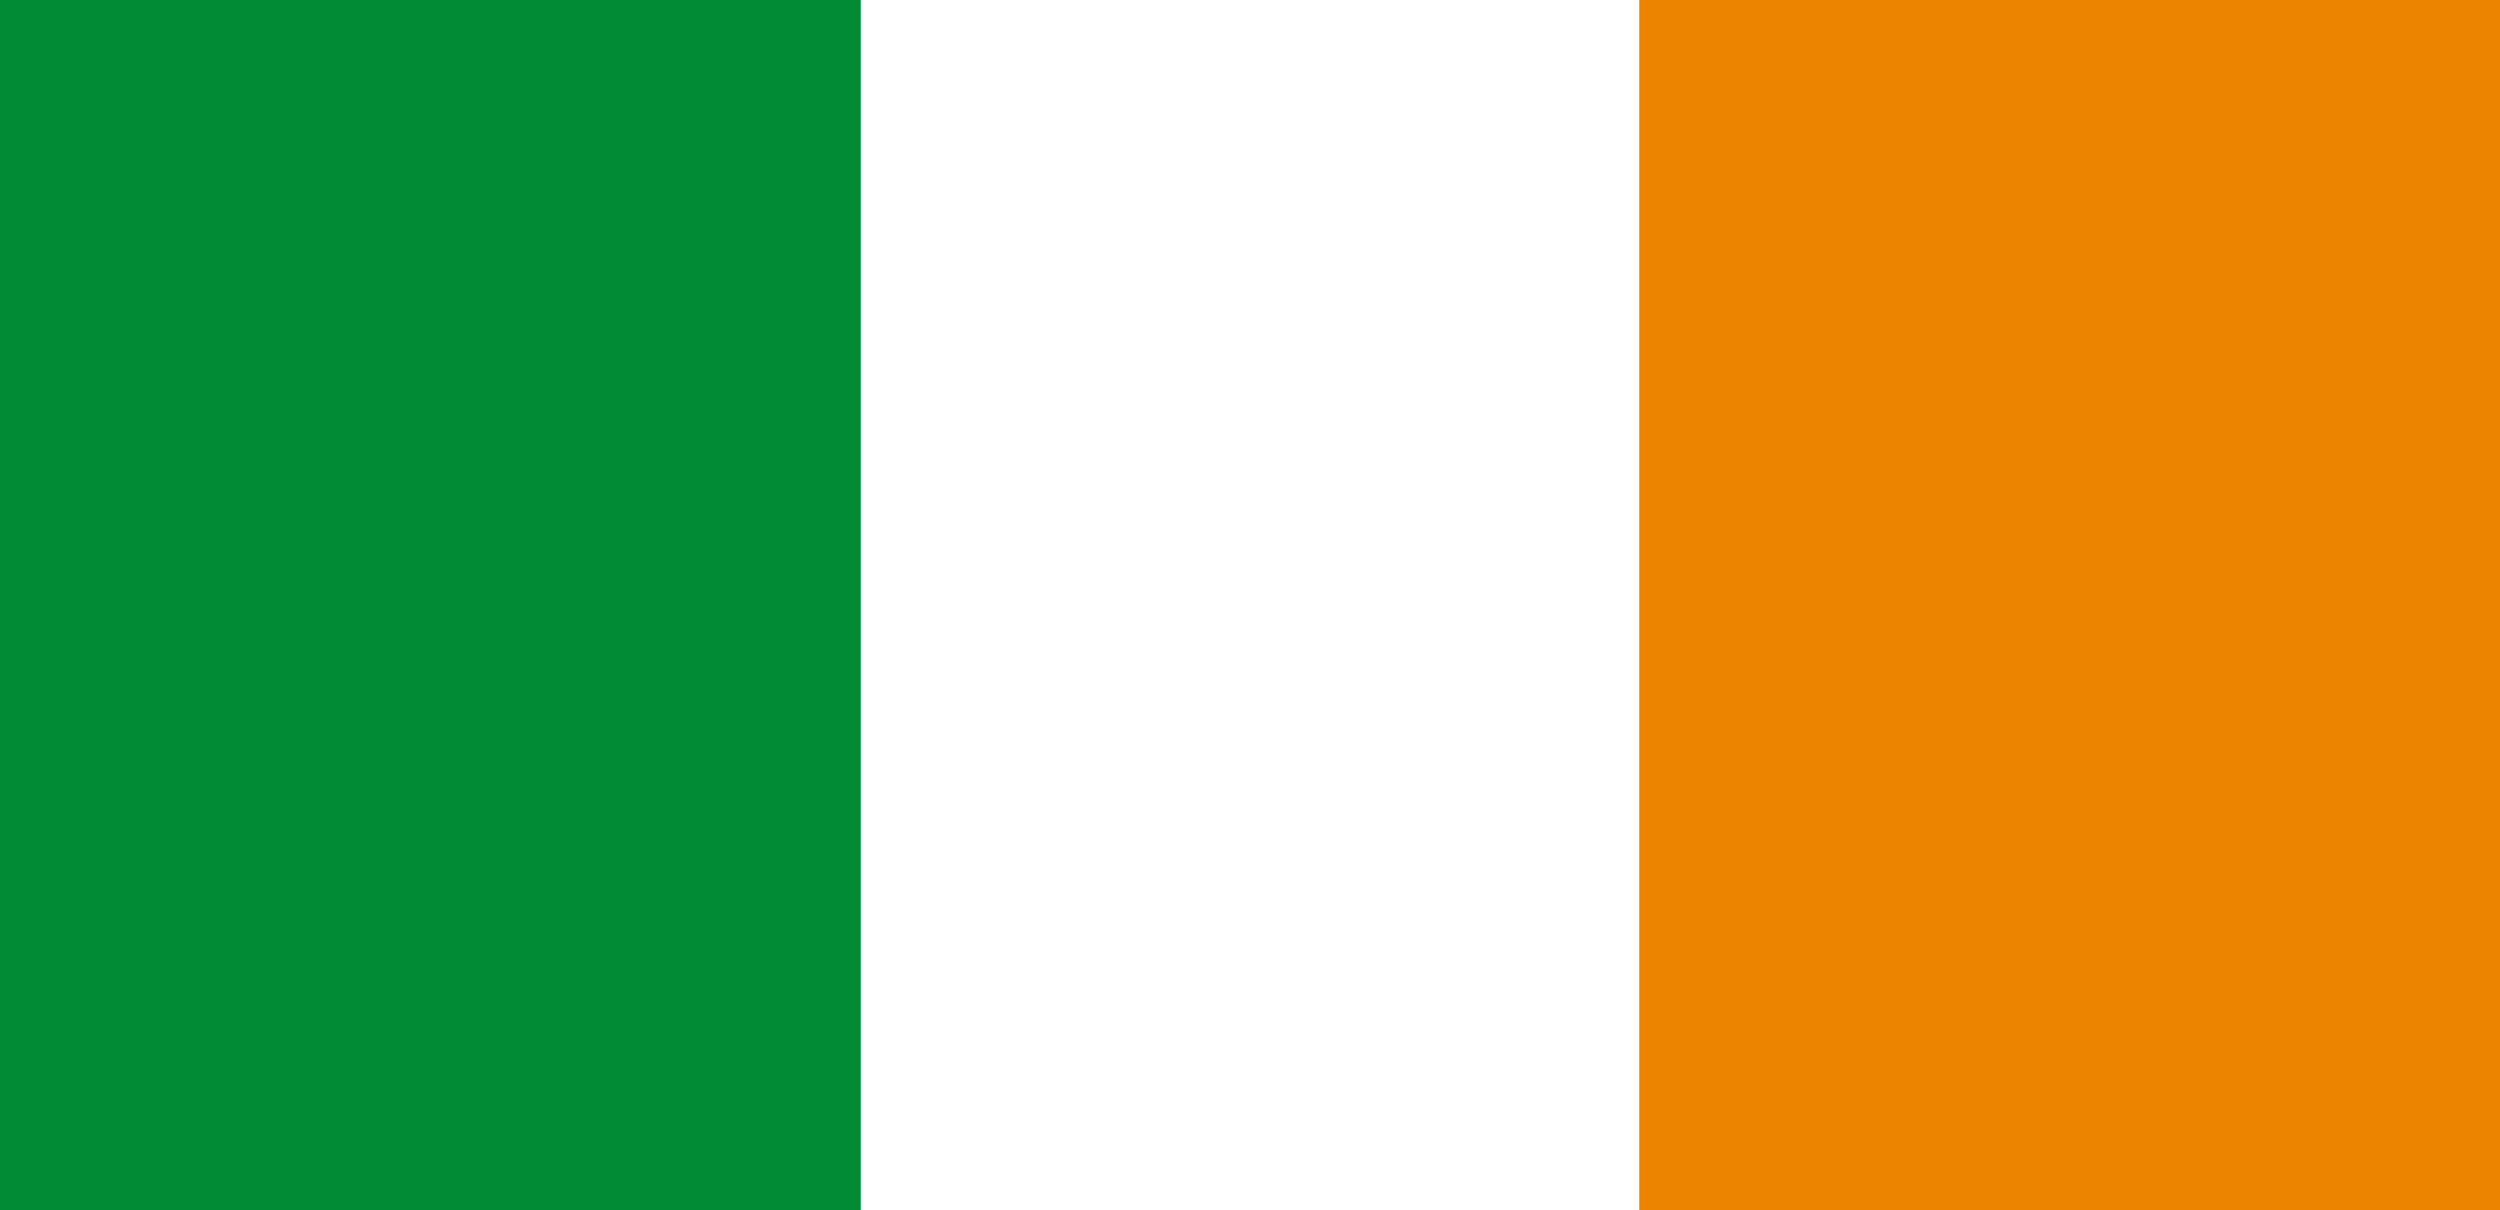
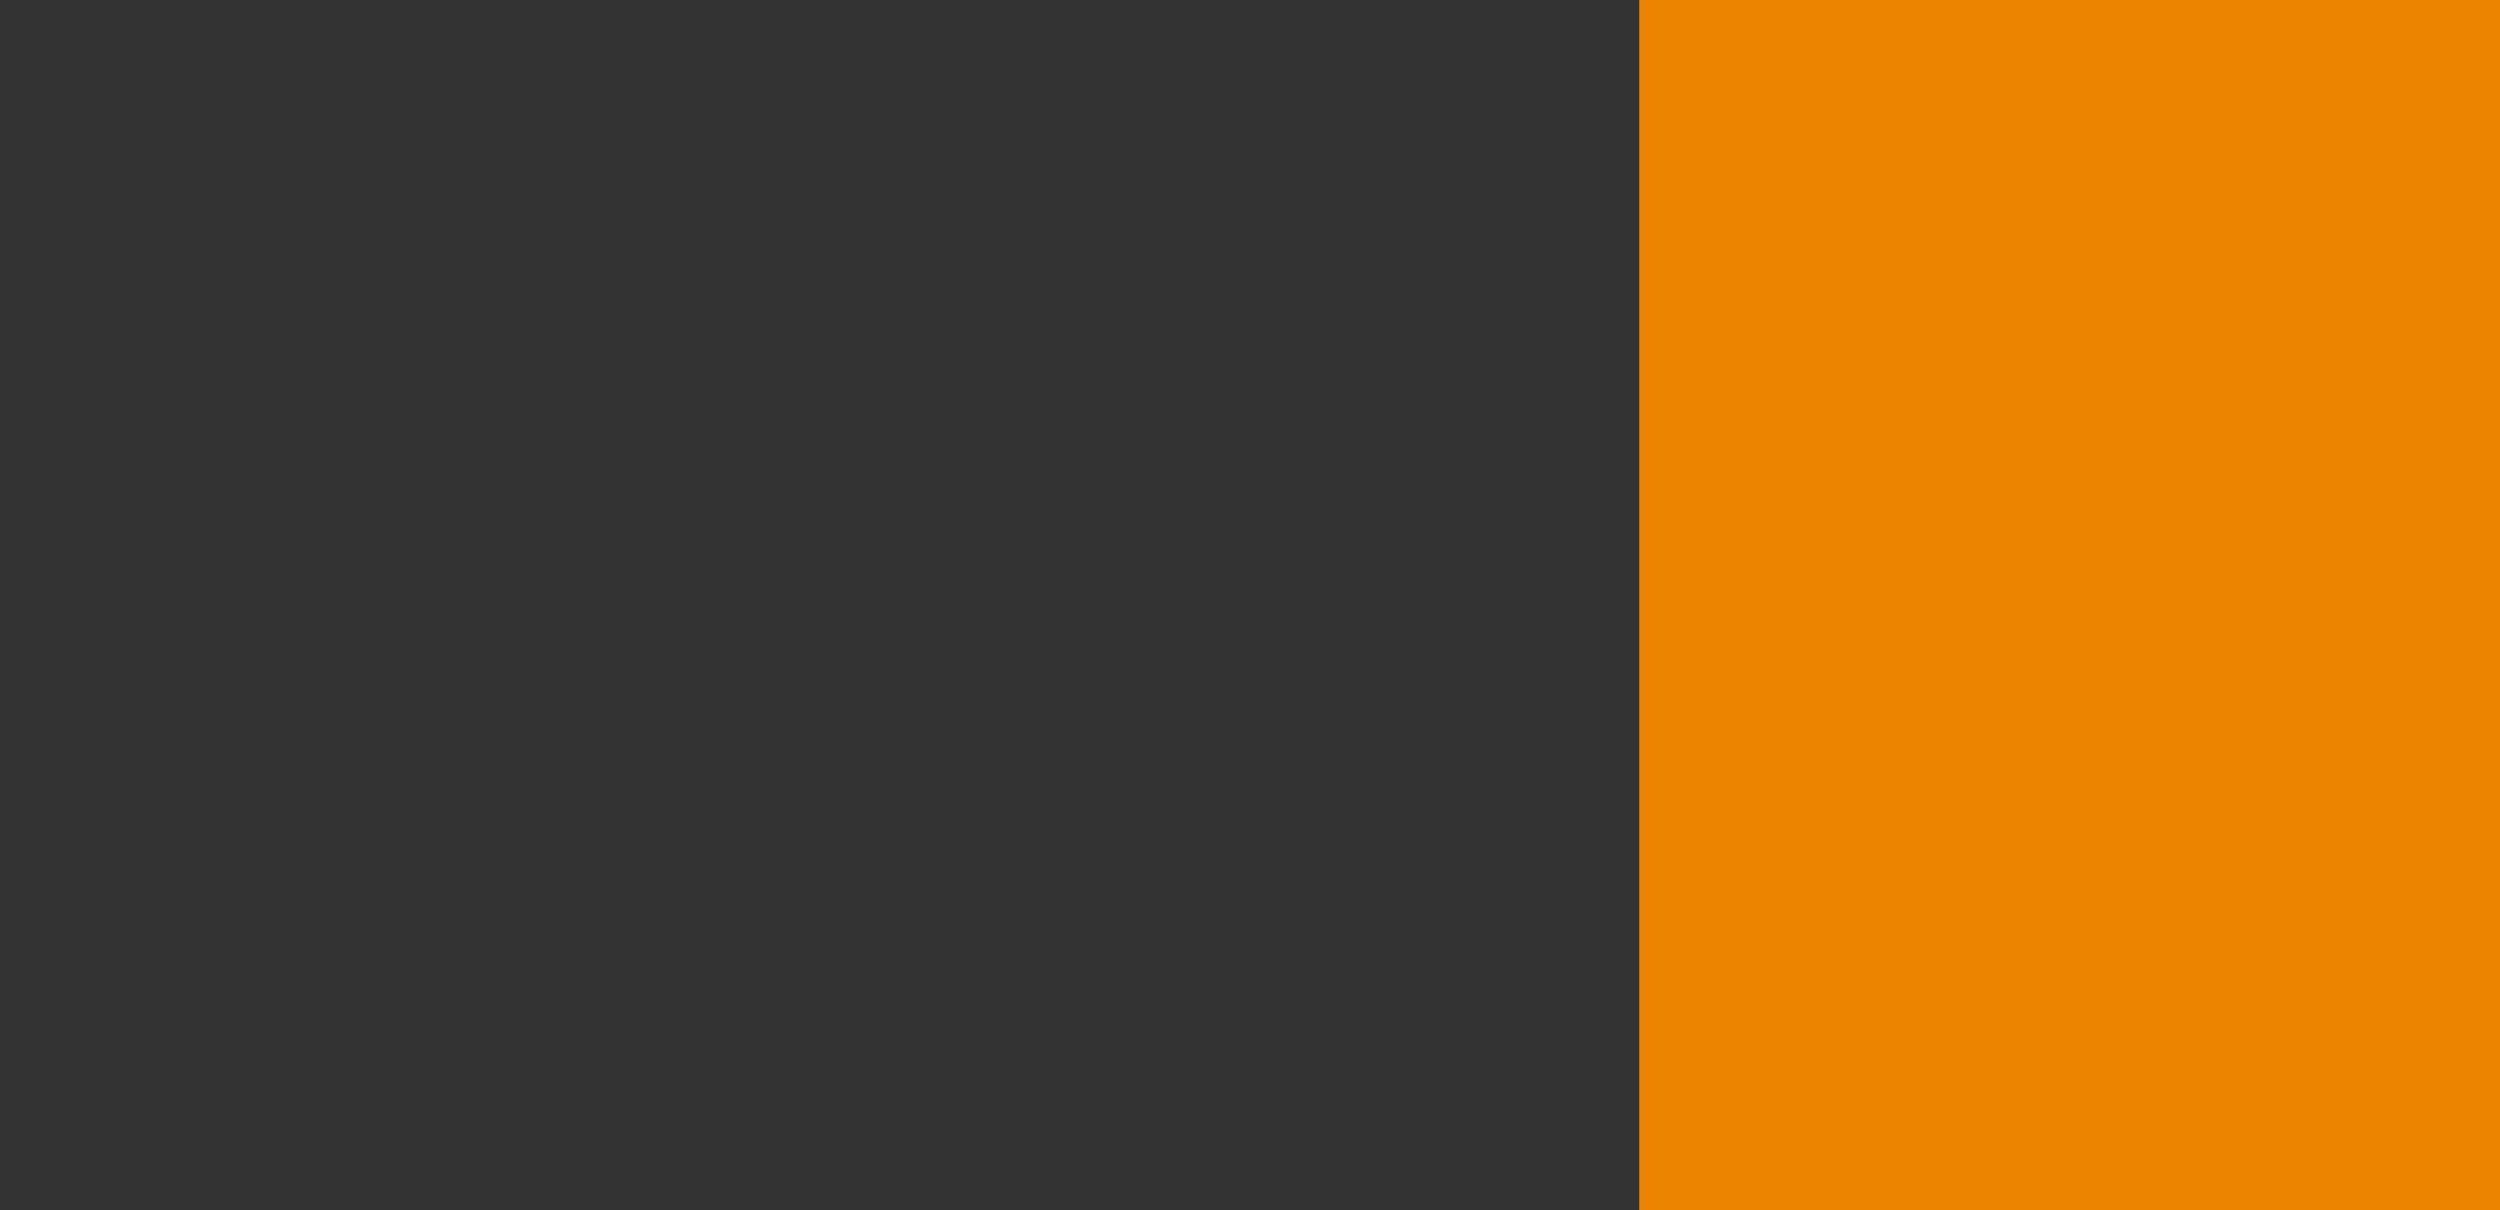
<svg xmlns="http://www.w3.org/2000/svg" id="_イヤー_2" viewBox="0 0 48.94 23.69">
  <rect x="0" y="0" width="48.94" height="23.69" fill="#333333" stroke="none" />
  <defs>
    <style>.cls-1{fill:#008b34;}.cls-2{fill:#ed8400;}.cls-3{fill:#fff;}</style>
  </defs>
  <g id="sanshu">
    <g>
-       <polygon class="cls-3" points="48.94 23.69 0 23.69 0 0 48.94 0 48.94 23.69 48.94 23.69" />
-       <polygon class="cls-1" points="16.85 23.69 0 23.69 0 0 16.85 0 16.85 23.69 16.85 23.69" />
      <polygon class="cls-2" points="48.94 23.69 32.09 23.69 32.09 0 48.94 0 48.94 23.69 48.94 23.69" />
    </g>
  </g>
</svg>